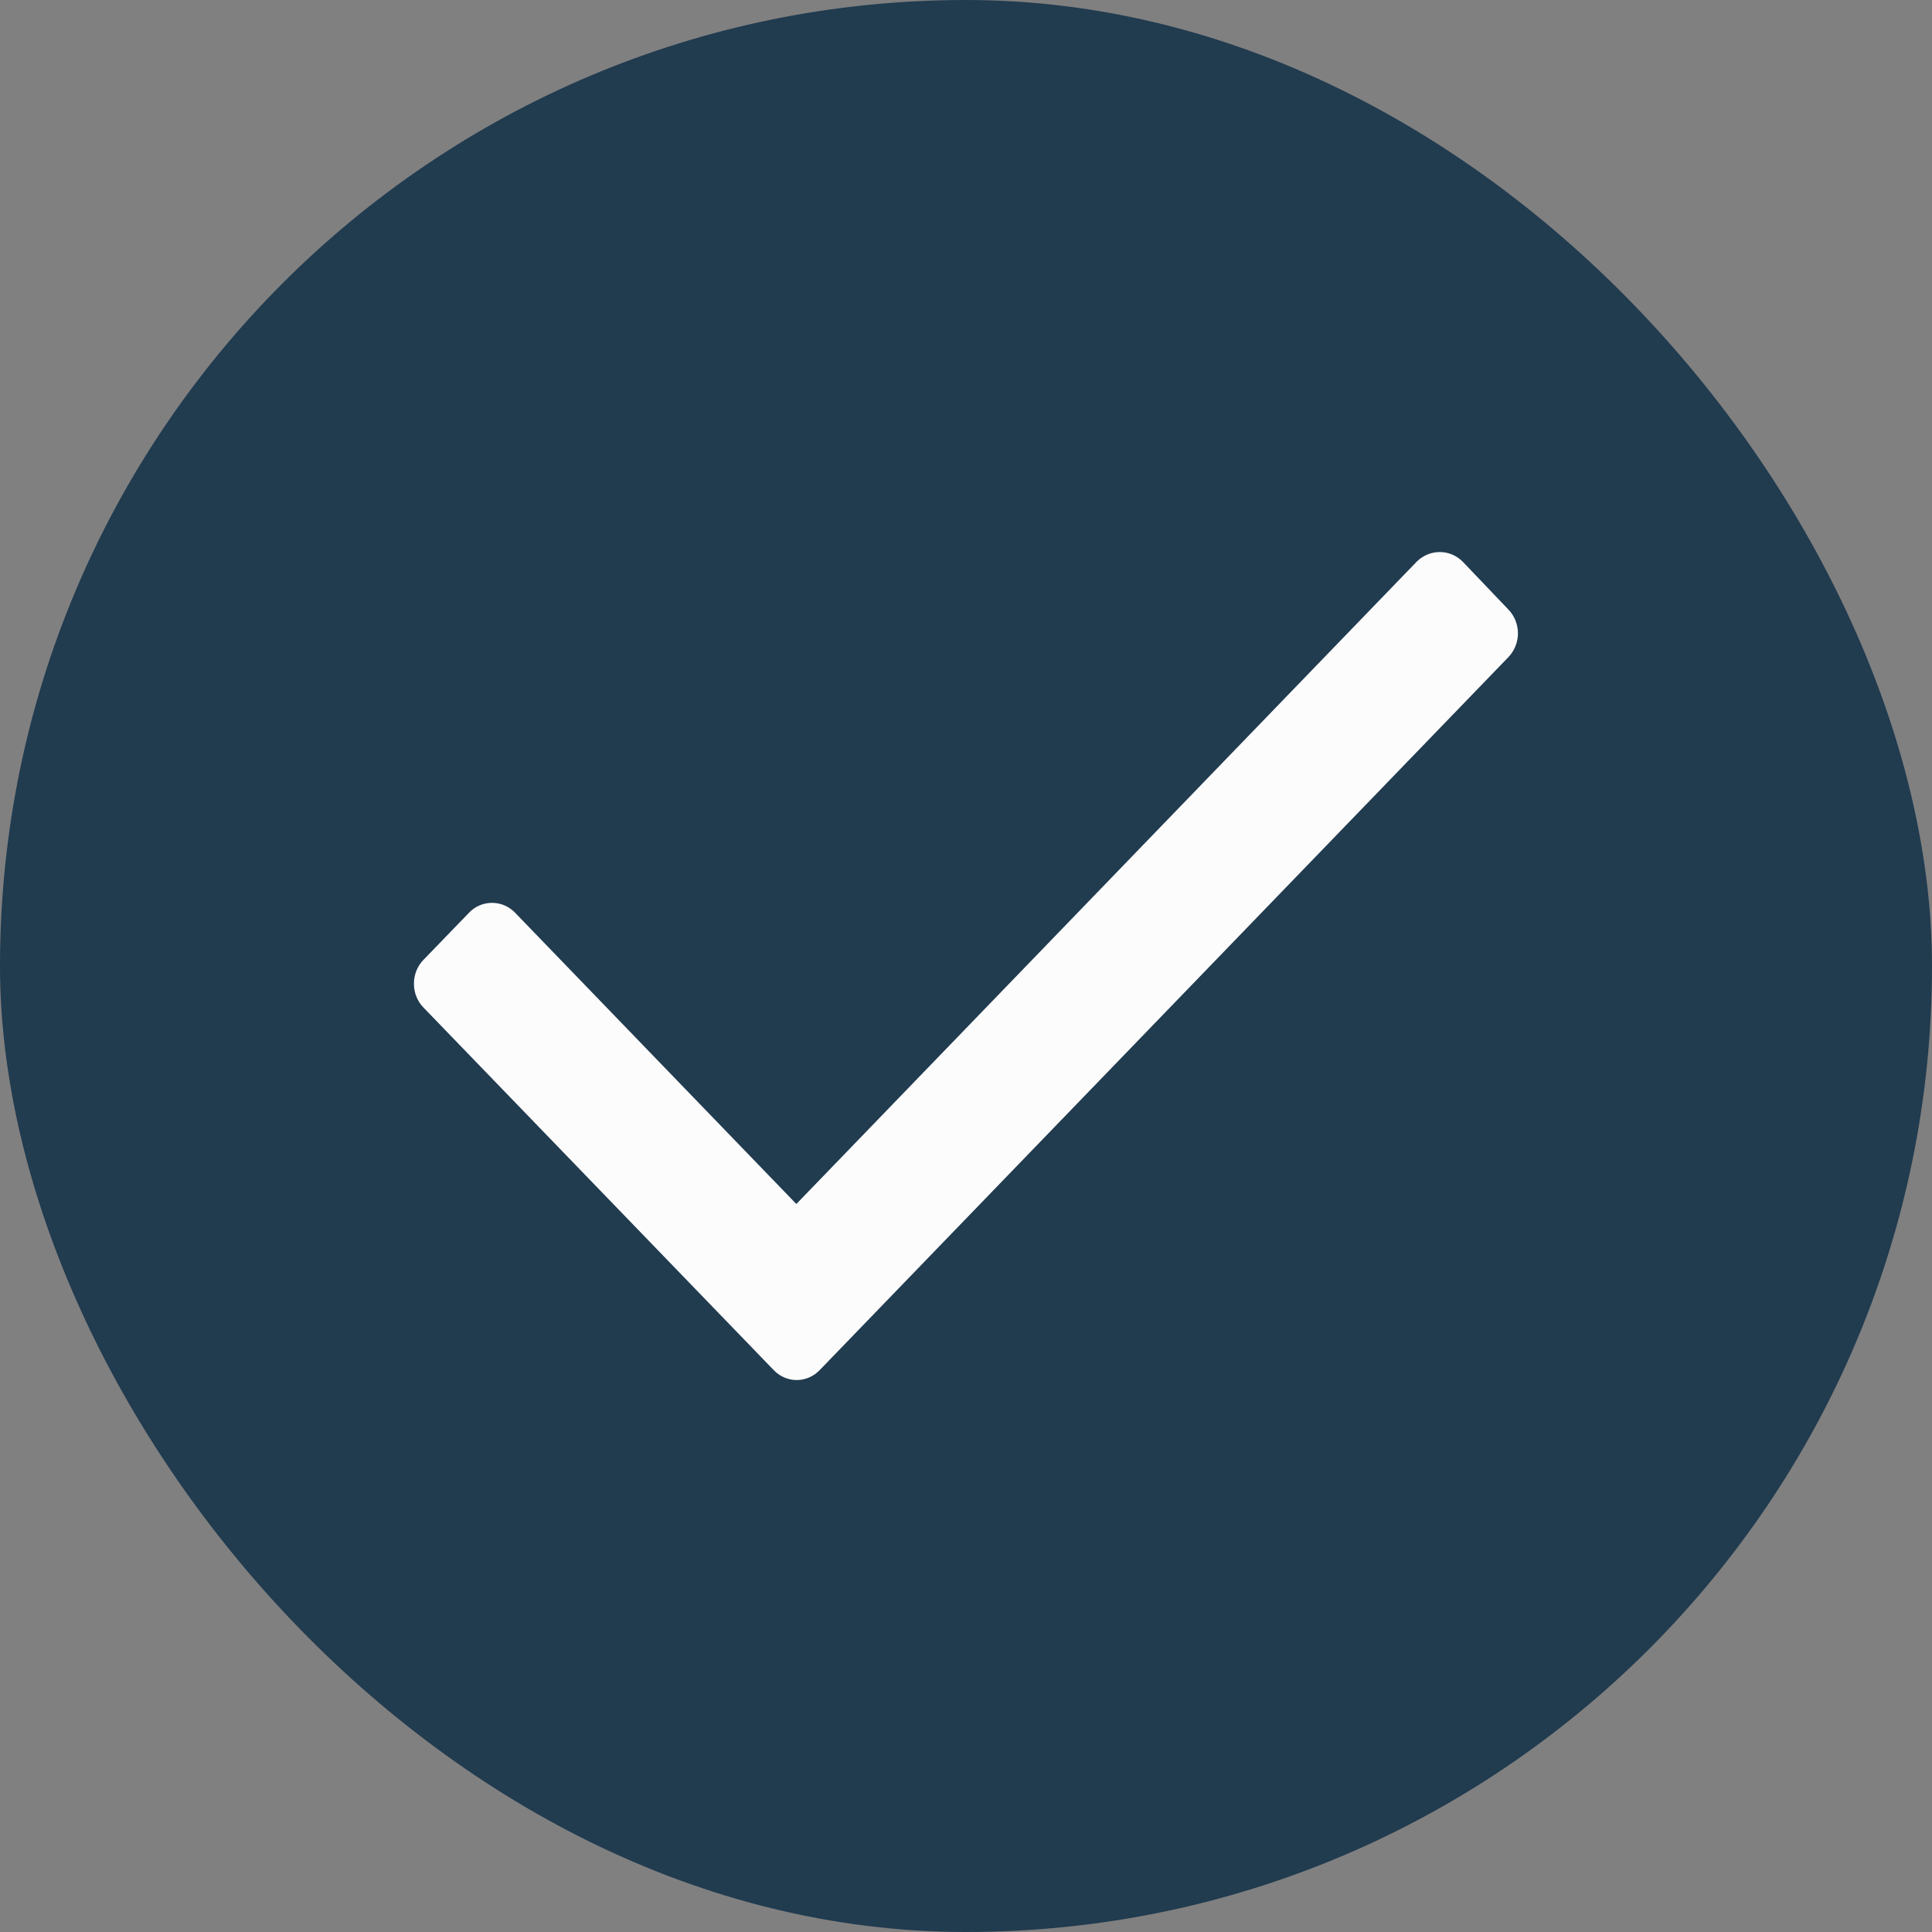
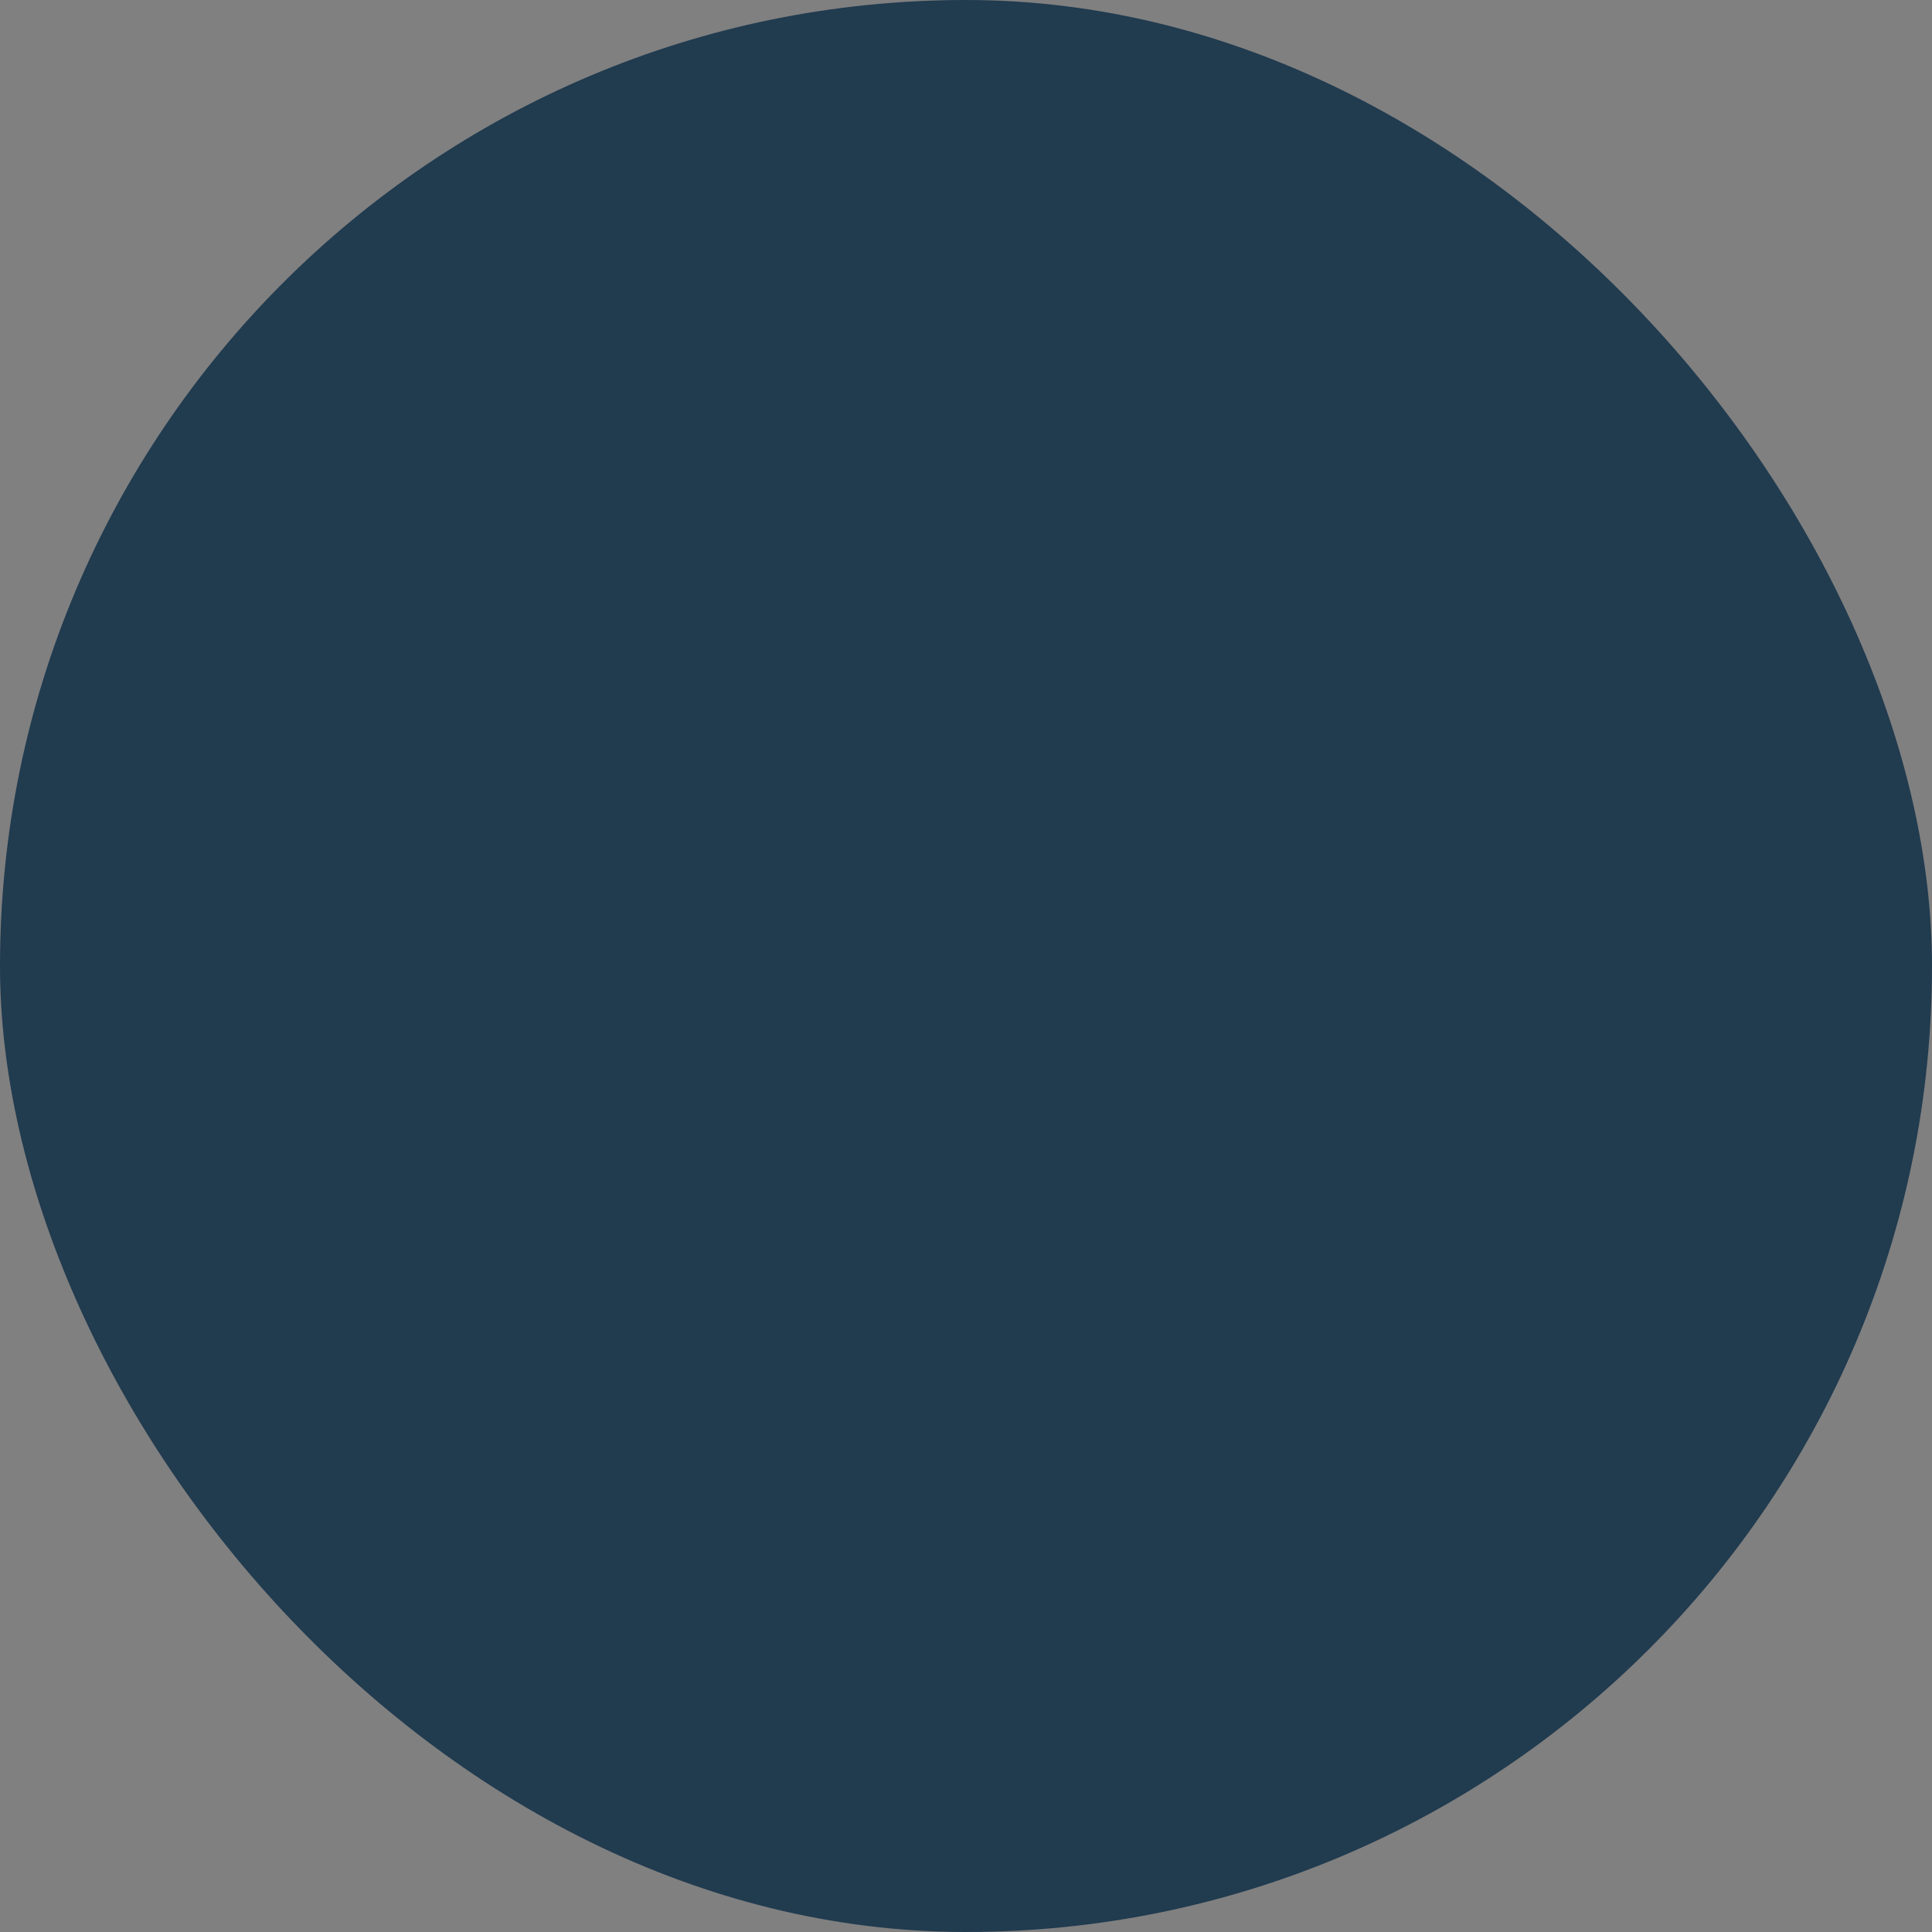
<svg xmlns="http://www.w3.org/2000/svg" width="16" height="16" viewBox="0 0 16 16" fill="none">
  <rect x="0" y="0" width="16" height="16" fill="#808080" stroke="none" />
  <rect width="16" height="16" rx="8" fill="#213B4F" />
-   <path fill-rule="evenodd" clip-rule="evenodd" d="M12.491 5.443L6.789 11.346C6.738 11.399 6.67 11.429 6.598 11.429C6.526 11.429 6.457 11.399 6.407 11.346L3.507 8.344C3.456 8.292 3.428 8.221 3.428 8.147C3.428 8.072 3.456 8.001 3.507 7.949L3.884 7.559C3.934 7.506 4.003 7.477 4.075 7.477C4.147 7.477 4.215 7.506 4.266 7.559L6.595 9.971L11.732 4.652C11.839 4.545 12.008 4.545 12.114 4.652L12.491 5.047C12.542 5.099 12.571 5.171 12.571 5.245C12.571 5.319 12.542 5.39 12.491 5.443Z" fill="#FCFCFC" />
</svg>